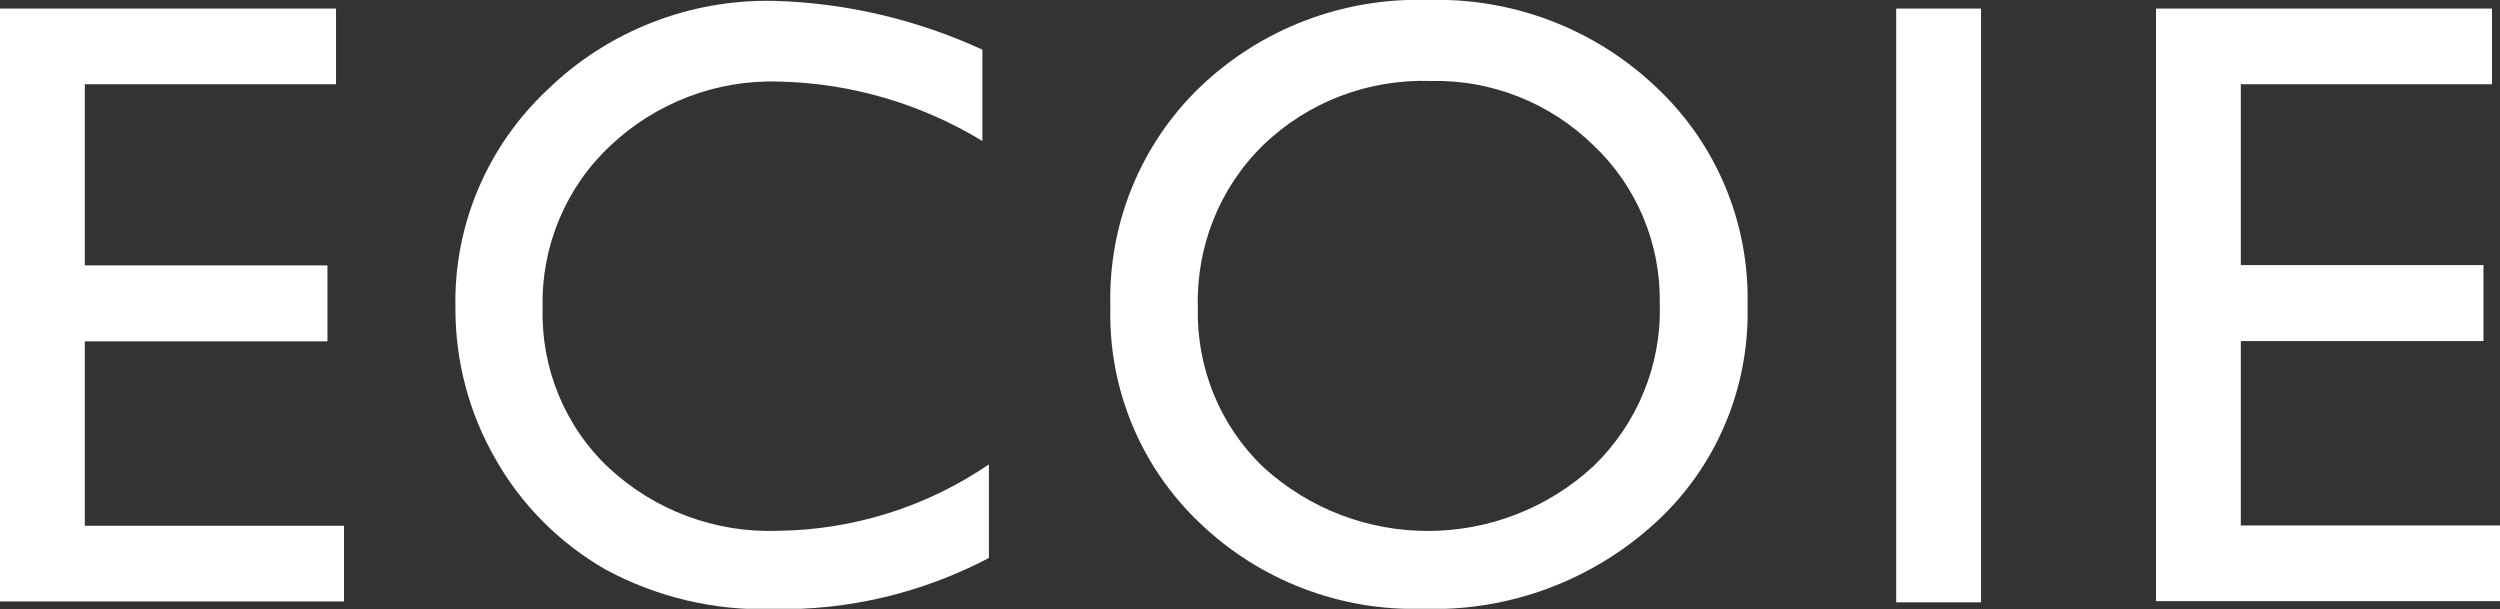
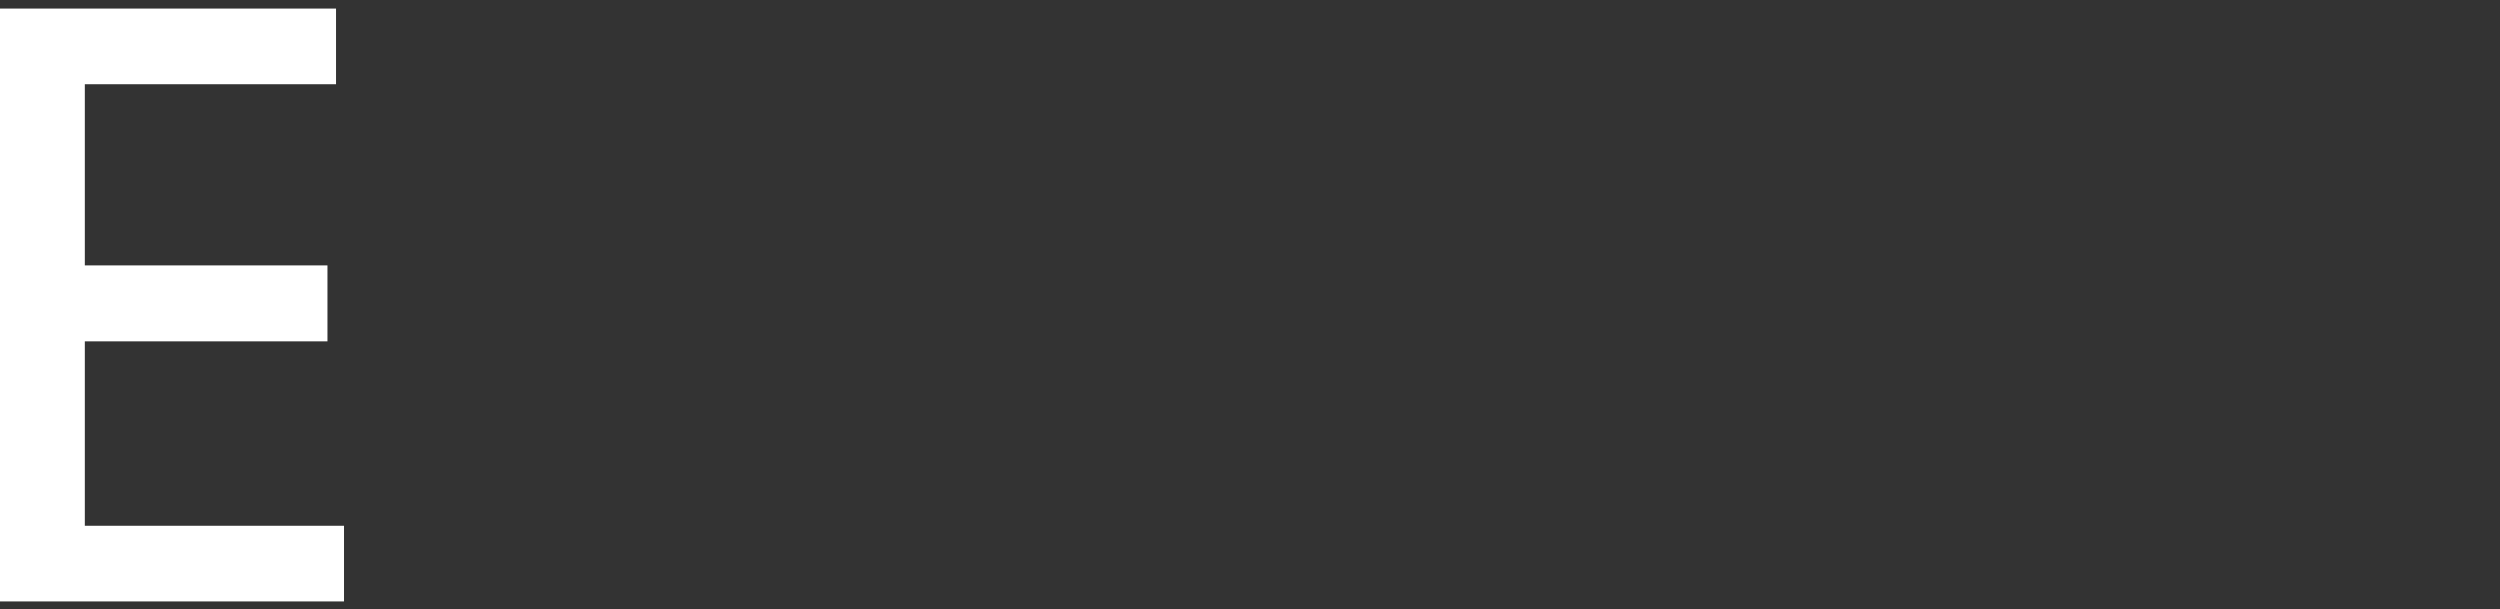
<svg xmlns="http://www.w3.org/2000/svg" id="_レイヤー_2" data-name="レイヤー_2" viewBox="0 0 84.59 20.62">
  <rect x="0" y="0" width="84.59" height="20.62" fill="#333333" stroke="none" />
  <defs>
    <style>
      .cls-1 {
        fill: #fff;
      }

      .cls-2 {
        fill: none;
      }

      .cls-3 {
        clip-path: url(#clippath);
      }
    </style>
    <clipPath id="clippath">
-       <rect class="cls-2" y="0" width="84.59" height="20.6" />
-     </clipPath>
+       </clipPath>
  </defs>
  <g id="_レイヤー_1-2" data-name="レイヤー_1">
    <g id="_グループ_153" data-name="グループ_153">
      <path id="_パス_664" data-name="パス_664" class="cls-1" d="M0,.29v20.06h11.64v-2.56H2.87v-6.24h8.21v-2.57H2.87V2.85h8.5V.29H0Z" />
      <g id="_グループ_152" data-name="グループ_152">
        <g class="cls-3">
          <g id="_グループ_151" data-name="グループ_151">
            <path id="_パス_665" data-name="パス_665" class="cls-1" d="M33.46,15.72v3.16c-2.25,1.18-4.75,1.78-7.29,1.73-1.99.06-3.95-.4-5.7-1.35-1.54-.89-2.82-2.17-3.7-3.72-.9-1.56-1.37-3.33-1.36-5.13-.06-2.79,1.08-5.47,3.12-7.38C20.58,1.04,23.36-.04,26.22.03c2.43.07,4.82.64,7.02,1.65v3.09c-2.08-1.26-4.45-1.96-6.88-2.01-2.12-.07-4.18.72-5.72,2.18-1.5,1.41-2.33,3.4-2.28,5.46-.06,2.05.75,4.03,2.24,5.43,1.55,1.44,3.61,2.21,5.73,2.13,2.54-.03,5.02-.81,7.12-2.24" />
            <path id="_パス_666" data-name="パス_666" class="cls-1" d="M48.3,0c2.87-.09,5.66.97,7.74,2.95,2.04,1.91,3.16,4.6,3.09,7.39.07,2.79-1.06,5.47-3.12,7.35-2.14,1.96-4.97,3.01-7.87,2.91-2.81.08-5.53-.97-7.55-2.91-2-1.9-3.09-4.55-3.02-7.3-.08-2.8,1.02-5.51,3.04-7.45C42.67.97,45.44-.09,48.3,0M48.41,2.74c-2.1-.07-4.14.7-5.66,2.16-1.48,1.44-2.28,3.44-2.22,5.51-.05,2.03.75,4,2.22,5.4,3.17,2.89,8.02,2.87,11.17-.04,1.48-1.43,2.3-3.42,2.24-5.48.04-2.03-.77-3.98-2.24-5.37-1.47-1.44-3.46-2.23-5.51-2.18" />
            <rect id="_長方形_440" data-name="長方形_440" class="cls-1" x="64.16" y=".29" width="2.87" height="20.09" />
            <path id="_パス_667" data-name="パス_667" class="cls-1" d="M72.95.29h11.37v2.56h-8.5v6.12h8.21v2.57h-8.21v6.24h8.77v2.56h-11.64V.29Z" />
          </g>
        </g>
      </g>
    </g>
  </g>
</svg>